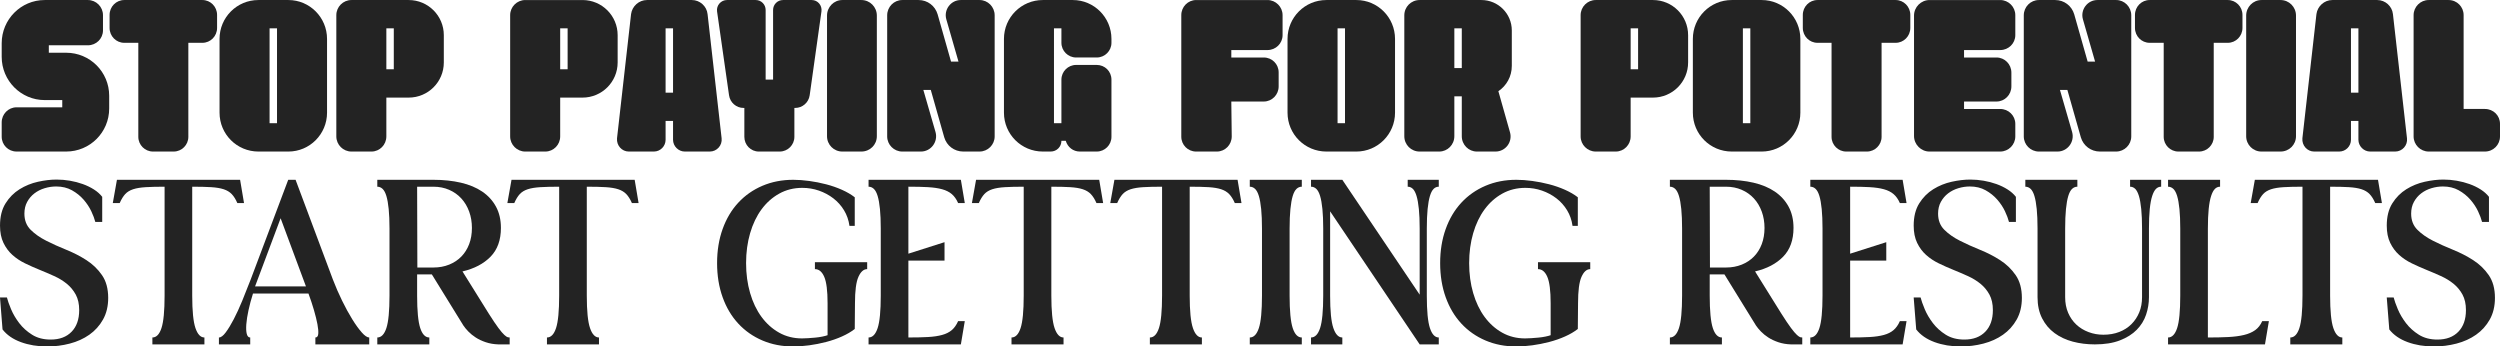
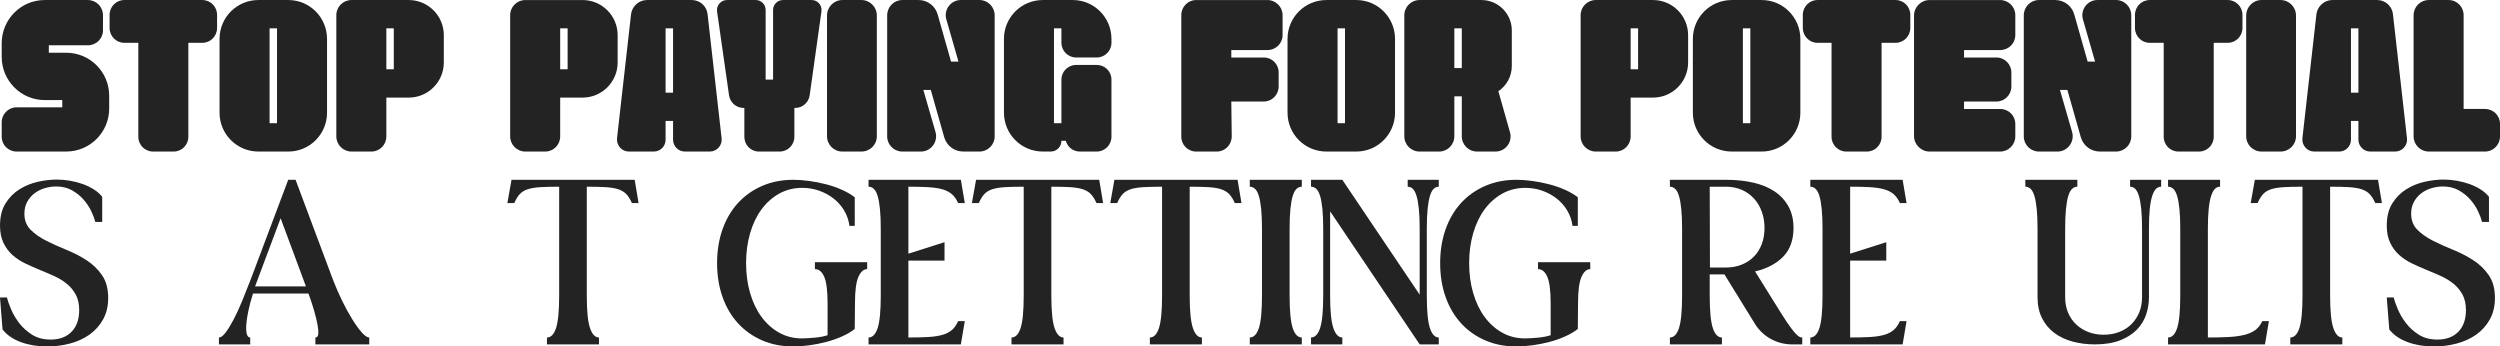
<svg xmlns="http://www.w3.org/2000/svg" id="Isolation_Mode" width="11.27in" height="1.562in" viewBox="0 0 811.415 112.443">
  <path d="M28.056,84.425c-2.018-1.295-4.197-2.416-6.538-3.362-2.342-.946-4.52-1.93-6.537-2.951-2.018-1.021-3.698-2.204-5.044-3.55s-2.017-3.088-2.017-5.229c0-1.444.299-2.715.896-3.811s1.382-2.018,2.354-2.765c.971-.747,2.079-1.308,3.325-1.681,1.244-.374,2.489-.56,3.735-.56,1.942,0,3.648.411,5.118,1.232,1.469.822,2.728,1.83,3.773,3.026,1.046,1.195,1.879,2.453,2.503,3.772.622,1.32,1.058,2.479,1.308,3.475h2.241v-8.145c-.698-.896-1.595-1.692-2.689-2.39-1.097-.697-2.305-1.282-3.624-1.756-1.32-.473-2.703-.833-4.146-1.083-1.445-.249-2.89-.374-4.334-.374-1.894,0-3.911.237-6.052.71-2.143.474-4.136,1.283-5.978,2.428-1.844,1.146-3.362,2.678-4.558,4.595-1.195,1.918-1.793,4.322-1.793,7.21,0,2.192.373,4.061,1.12,5.604.747,1.545,1.719,2.853,2.914,3.923,1.195,1.072,2.565,1.98,4.109,2.728s3.112,1.445,4.707,2.092c1.594.648,3.163,1.32,4.707,2.018,1.544.698,2.914,1.531,4.109,2.503,1.196.972,2.167,2.143,2.914,3.512.747,1.37,1.121,3.052,1.121,5.043,0,2.989-.822,5.331-2.466,7.023-1.644,1.694-3.911,2.541-6.799,2.541-2.342,0-4.347-.523-6.015-1.569-1.67-1.046-3.063-2.304-4.185-3.773-1.12-1.469-2.006-2.976-2.652-4.521-.647-1.543-1.096-2.813-1.345-3.811H0l.821,10.386c1.395,1.793,3.374,3.164,5.94,4.109,2.564.945,5.417,1.42,8.555,1.42,2.49,0,4.932-.312,7.322-.935,2.391-.622,4.508-1.58,6.351-2.876,1.843-1.295,3.325-2.938,4.446-4.932,1.12-1.991,1.681-4.333,1.681-7.023,0-2.988-.672-5.454-2.018-7.396-1.345-1.942-3.025-3.561-5.043-4.856Z" fill="#232323" />
-   <path d="M68.553,60.74c1.618.1,2.963.324,4.034.672,1.07.349,1.942.872,2.615,1.568.673.698,1.282,1.67,1.83,2.914h2.167l-1.27-7.546h-39.974l-1.345,7.546h2.241c.548-1.244,1.146-2.216,1.793-2.914.646-.696,1.506-1.219,2.578-1.568,1.07-.348,2.428-.572,4.072-.672,1.644-.1,3.686-.149,6.126-.149v35.34c0,4.981-.336,8.493-1.009,10.535-.672,2.043-1.656,3.063-2.951,3.063v2.241h16.887v-2.241c-1.246,0-2.218-1.021-2.914-3.063-.698-2.042-1.046-5.554-1.046-10.535v-35.34c2.489,0,4.544.05,6.164.149Z" fill="#232323" />
  <path d="M117.417,107.886c-.972-1.096-2.006-2.527-3.101-4.297-1.097-1.768-2.192-3.772-3.288-6.015-1.096-2.241-2.092-4.531-2.988-6.874l-12.104-32.352h-2.391l-12.179,32.352c-.896,2.343-1.806,4.633-2.728,6.874-.922,2.242-1.843,4.247-2.764,6.015-.923,1.77-1.794,3.201-2.615,4.297-.822,1.096-1.558,1.644-2.204,1.644v2.241h10.161v-2.241c-.549,0-.922-.386-1.121-1.158-.199-.771-.249-1.817-.149-3.138.1-1.319.337-2.84.71-4.558.374-1.719.859-3.523,1.457-5.417h18.007c.697,1.894,1.295,3.698,1.793,5.417.497,1.718.871,3.238,1.121,4.558.248,1.32.336,2.366.262,3.138-.075.772-.387,1.158-.935,1.158v2.241h17.484v-2.241c-.648,0-1.457-.548-2.429-1.644ZM82.786,92.942l8.293-22.116,8.219,22.116h-16.512Z" fill="#232323" />
-   <path d="M163.704,108.707c-.499-.448-1.146-1.207-1.943-2.278-.797-1.07-1.843-2.627-3.138-4.67l-8.518-13.673c3.835-.896,6.874-2.49,9.115-4.782,2.241-2.29,3.362-5.404,3.362-9.34,0-2.64-.536-4.942-1.606-6.911-1.071-1.967-2.566-3.598-4.483-4.894-1.918-1.295-4.221-2.253-6.911-2.876-2.689-.623-5.653-.934-8.891-.934h-18.231v2.242c.646,0,1.22.237,1.719.709.497.474.908,1.245,1.232,2.316.323,1.071.572,2.479.747,4.221.175,1.745.262,3.861.262,6.352v21.742c0,4.981-.336,8.493-1.009,10.535-.672,2.043-1.656,3.063-2.951,3.063v2.241h16.886v-2.241c-1.296,0-2.278-1.021-2.951-3.063-.672-2.042-1.009-5.554-1.009-10.535v-6.874h4.782l10.236,16.587c.398.599.934,1.246,1.606,1.943.672.698,1.469,1.345,2.391,1.942.921.598,2.005,1.109,3.25,1.531,1.245.424,2.615.661,4.109.71h3.661v-2.241c-.149,0-.349-.024-.598-.075-.25-.049-.623-.299-1.12-.747ZM145.771,85.882c-1.544.623-3.238.934-5.08.934h-5.23l-.075-26.225h5.306c1.842,0,3.536.336,5.08,1.008,1.544.672,2.864,1.606,3.96,2.802s1.943,2.615,2.541,4.259.896,3.412.896,5.305c0,1.943-.299,3.699-.896,5.268-.598,1.569-1.445,2.914-2.541,4.035-1.096,1.12-2.416,1.992-3.96,2.615Z" fill="#232323" />
  <path d="M166.02,58.349l-1.345,7.546h2.241c.548-1.244,1.146-2.216,1.793-2.914.646-.696,1.506-1.219,2.578-1.568,1.07-.348,2.428-.572,4.072-.672,1.644-.1,3.686-.149,6.126-.149v35.34c0,4.981-.336,8.493-1.009,10.535-.672,2.043-1.656,3.063-2.951,3.063v2.241h16.887v-2.241c-1.246,0-2.218-1.021-2.914-3.063-.698-2.042-1.046-5.554-1.046-10.535v-35.34c2.489,0,4.544.05,6.164.149,1.618.1,2.963.324,4.034.672,1.07.349,1.942.872,2.615,1.568.673.698,1.282,1.67,1.83,2.914h2.167l-1.27-7.546h-39.974Z" fill="#232323" />
  <path d="M264.495,87.339c1.295,0,2.304.834,3.026,2.503.722,1.669,1.083,4.52,1.083,8.555v10.386c-.398.149-.959.299-1.681.448-.723.149-1.482.262-2.279.336-.797.075-1.582.138-2.354.187-.772.051-1.433.075-1.979.075-2.74,0-5.219-.622-7.435-1.868-2.217-1.244-4.122-2.951-5.716-5.118-1.595-2.166-2.827-4.744-3.698-7.732-.872-2.989-1.308-6.227-1.308-9.714s.436-6.725,1.308-9.713c.871-2.988,2.104-5.566,3.698-7.733,1.594-2.167,3.512-3.872,5.753-5.118,2.242-1.244,4.732-1.867,7.472-1.867,1.893,0,3.699.299,5.417.896,1.719.598,3.275,1.433,4.67,2.503,1.394,1.071,2.552,2.366,3.475,3.885.921,1.521,1.506,3.201,1.756,5.044h1.719v-9.266c-1.146-.896-2.529-1.705-4.147-2.428-1.619-.721-3.338-1.319-5.155-1.793-1.818-.473-3.649-.833-5.491-1.083-1.844-.249-3.562-.374-5.156-.374-3.636,0-6.974.648-10.012,1.942-3.039,1.296-5.654,3.126-7.845,5.491-2.193,2.367-3.886,5.219-5.081,8.556-1.195,3.338-1.793,7.023-1.793,11.058s.598,7.722,1.793,11.059c1.195,3.338,2.888,6.189,5.081,8.555,2.19,2.366,4.806,4.197,7.845,5.492,3.038,1.294,6.376,1.942,10.012,1.942,1.594,0,3.312-.125,5.156-.374,1.842-.25,3.673-.609,5.491-1.083,1.817-.473,3.536-1.07,5.155-1.793,1.618-.722,3.001-1.532,4.147-2.429l.074-8.368c0-4.035.374-6.886,1.121-8.555s1.692-2.503,2.839-2.503v-2.242h-16.961v2.242Z" fill="#232323" />
  <path d="M301.219,60.74c1.768.1,3.287.324,4.558.672,1.271.349,2.316.872,3.138,1.568.822.698,1.507,1.67,2.056,2.914h2.166l-1.27-7.546h-29.962v2.242c.646,0,1.22.237,1.719.709.497.474.908,1.245,1.232,2.316.323,1.071.572,2.479.747,4.221.175,1.745.262,3.861.262,6.352v21.742c0,4.981-.336,8.493-1.009,10.535-.672,2.043-1.656,3.063-2.951,3.063v2.241h29.962l1.27-7.546h-2.166c-.549,1.245-1.233,2.217-2.056,2.914-.821.698-1.867,1.221-3.138,1.568-1.271.35-2.79.573-4.558.673-1.769.101-3.898.149-6.389.149v-24.955h11.73v-5.978l-11.73,3.735v-21.742c2.49,0,4.62.05,6.389.149Z" fill="#232323" />
  <path d="M316.797,58.349l-1.345,7.546h2.241c.548-1.244,1.146-2.216,1.793-2.914.646-.696,1.506-1.219,2.578-1.568,1.07-.348,2.428-.572,4.072-.672,1.644-.1,3.686-.149,6.126-.149v35.34c0,4.981-.336,8.493-1.009,10.535-.672,2.043-1.656,3.063-2.951,3.063v2.241h16.887v-2.241c-1.246,0-2.218-1.021-2.914-3.063-.698-2.042-1.046-5.554-1.046-10.535v-35.34c2.489,0,4.544.05,6.164.149,1.618.1,2.963.324,4.034.672,1.07.349,1.942.872,2.615,1.568.673.698,1.282,1.67,1.83,2.914h2.167l-1.27-7.546h-39.974Z" fill="#232323" />
  <path d="M361.702,58.349l-1.345,7.546h2.241c.548-1.244,1.146-2.216,1.793-2.914.646-.696,1.506-1.219,2.578-1.568,1.07-.348,2.428-.572,4.072-.672,1.644-.1,3.686-.149,6.126-.149v35.34c0,4.981-.336,8.493-1.009,10.535-.672,2.043-1.656,3.063-2.951,3.063v2.241h16.887v-2.241c-1.246,0-2.218-1.021-2.914-3.063-.698-2.042-1.046-5.554-1.046-10.535v-35.34c2.489,0,4.544.05,6.164.149,1.618.1,2.963.324,4.034.672,1.07.349,1.942.872,2.615,1.568.673.698,1.282,1.67,1.83,2.914h2.167l-1.27-7.546h-39.974Z" fill="#232323" />
  <path d="M405.635,60.59c.646,0,1.22.237,1.719.709.497.474.908,1.245,1.232,2.316.323,1.071.572,2.479.747,4.221.175,1.745.262,3.861.262,6.352v21.742c0,4.981-.336,8.493-1.009,10.535-.672,2.043-1.656,3.063-2.951,3.063v2.241h16.886v-2.241c-1.296,0-2.278-1.021-2.951-3.063-.672-2.042-1.009-5.554-1.009-10.535v-21.742c0-2.49.087-4.606.262-6.352.174-1.742.423-3.149.747-4.221.323-1.071.734-1.842,1.233-2.316.497-.473,1.07-.709,1.718-.709v-2.242h-16.886v2.242Z" fill="#232323" />
  <path d="M456.89,60.59c.647,0,1.207.237,1.682.709.473.474.871,1.245,1.195,2.316.323,1.071.572,2.479.747,4.221.174,1.745.262,3.861.262,6.352v21.443l-25.104-37.283h-10.162v2.242c.646,0,1.22.237,1.719.709.497.474.908,1.245,1.232,2.316.323,1.071.572,2.479.747,4.221.175,1.745.262,3.861.262,6.352v21.742c0,4.981-.336,8.493-1.009,10.535-.672,2.043-1.656,3.063-2.951,3.063v2.241h10.162v-2.241c-1.246,0-2.218-1.021-2.914-3.063-.698-2.042-1.046-5.554-1.046-10.535v-27.346l29.064,43.186h6.201v-2.241c-1.245,0-2.204-1.021-2.876-3.063-.673-2.042-1.009-5.554-1.009-10.535v-21.742c0-2.49.086-4.606.261-6.352.175-1.742.423-3.149.748-4.221.323-1.071.721-1.842,1.195-2.316.473-.473,1.033-.709,1.681-.709v-2.242h-10.087v2.242Z" fill="#232323" />
  <path d="M499.179,87.339c1.295,0,2.304.834,3.026,2.503.722,1.669,1.083,4.52,1.083,8.555v10.386c-.398.149-.959.299-1.681.448-.723.149-1.482.262-2.279.336-.797.075-1.582.138-2.354.187-.772.051-1.433.075-1.979.075-2.74,0-5.219-.622-7.435-1.868-2.217-1.244-4.122-2.951-5.716-5.118-1.595-2.166-2.827-4.744-3.698-7.732-.872-2.989-1.308-6.227-1.308-9.714s.436-6.725,1.308-9.713c.871-2.988,2.104-5.566,3.698-7.733,1.594-2.167,3.512-3.872,5.753-5.118,2.242-1.244,4.732-1.867,7.472-1.867,1.893,0,3.699.299,5.417.896,1.719.598,3.275,1.433,4.67,2.503,1.394,1.071,2.552,2.366,3.475,3.885.921,1.521,1.506,3.201,1.756,5.044h1.719v-9.266c-1.146-.896-2.529-1.705-4.147-2.428-1.619-.721-3.338-1.319-5.155-1.793-1.818-.473-3.649-.833-5.491-1.083-1.844-.249-3.562-.374-5.156-.374-3.636,0-6.974.648-10.012,1.942-3.039,1.296-5.654,3.126-7.845,5.491-2.193,2.367-3.886,5.219-5.081,8.556-1.195,3.338-1.793,7.023-1.793,11.058s.598,7.722,1.793,11.059c1.195,3.338,2.888,6.189,5.081,8.555,2.19,2.366,4.806,4.197,7.845,5.492,3.038,1.294,6.376,1.942,10.012,1.942,1.594,0,3.312-.125,5.156-.374,1.842-.25,3.673-.609,5.491-1.083,1.817-.473,3.536-1.07,5.155-1.793,1.618-.722,3.001-1.532,4.147-2.429l.074-8.368c0-4.035.374-6.886,1.121-8.555s1.692-2.503,2.839-2.503v-2.242h-16.961v2.242Z" fill="#232323" />
  <path d="M583.235,108.707c-.499-.448-1.146-1.207-1.943-2.278-.797-1.07-1.843-2.627-3.138-4.67l-8.518-13.673c3.835-.896,6.874-2.49,9.115-4.782,2.241-2.29,3.362-5.404,3.362-9.34,0-2.64-.536-4.942-1.606-6.911-1.071-1.967-2.566-3.598-4.483-4.894-1.918-1.295-4.221-2.253-6.911-2.876-2.689-.623-5.653-.934-8.891-.934h-18.231v2.242c.646,0,1.22.237,1.719.709.497.474.908,1.245,1.232,2.316.323,1.071.572,2.479.747,4.221.175,1.745.262,3.861.262,6.352v21.742c0,4.981-.336,8.493-1.009,10.535-.672,2.043-1.656,3.063-2.951,3.063v2.241h16.886v-2.241c-1.296,0-2.278-1.021-2.951-3.063-.672-2.042-1.009-5.554-1.009-10.535v-6.874h4.782l10.236,16.587c.398.599.934,1.246,1.606,1.943.672.698,1.469,1.345,2.391,1.942.921.598,2.005,1.109,3.25,1.531,1.245.424,2.615.661,4.109.71h3.661v-2.241c-.149,0-.349-.024-.598-.075-.25-.049-.623-.299-1.12-.747ZM565.303,85.882c-1.544.623-3.238.934-5.08.934h-5.23l-.075-26.225h5.306c1.842,0,3.536.336,5.08,1.008,1.544.672,2.864,1.606,3.96,2.802s1.943,2.615,2.541,4.259.896,3.412.896,5.305c0,1.943-.299,3.699-.896,5.268-.598,1.569-1.445,2.914-2.541,4.035-1.096,1.12-2.416,1.992-3.96,2.615Z" fill="#232323" />
  <path d="M606.882,60.74c1.768.1,3.287.324,4.558.672,1.271.349,2.316.872,3.138,1.568.822.698,1.507,1.67,2.056,2.914h2.166l-1.27-7.546h-29.962v2.242c.646,0,1.22.237,1.719.709.497.474.908,1.245,1.232,2.316.323,1.071.572,2.479.747,4.221.175,1.745.262,3.861.262,6.352v21.742c0,4.981-.336,8.493-1.009,10.535-.672,2.043-1.656,3.063-2.951,3.063v2.241h29.962l1.27-7.546h-2.166c-.549,1.245-1.233,2.217-2.056,2.914-.821.698-1.867,1.221-3.138,1.568-1.271.35-2.79.573-4.558.673-1.769.101-3.898.149-6.389.149v-24.955h11.73v-5.978l-11.73,3.735v-21.742c2.49,0,4.62.05,6.389.149Z" fill="#232323" />
-   <path d="M649.171,84.425c-2.018-1.295-4.197-2.416-6.538-3.362-2.342-.946-4.52-1.93-6.537-2.951-2.018-1.021-3.698-2.204-5.044-3.55s-2.017-3.088-2.017-5.229c0-1.444.299-2.715.896-3.811s1.382-2.018,2.354-2.765c.971-.747,2.079-1.308,3.325-1.681,1.244-.374,2.489-.56,3.735-.56,1.942,0,3.648.411,5.118,1.232,1.469.822,2.728,1.83,3.773,3.026,1.046,1.195,1.879,2.453,2.503,3.772.622,1.32,1.058,2.479,1.308,3.475h2.241v-8.145c-.698-.896-1.595-1.692-2.689-2.39-1.097-.697-2.305-1.282-3.624-1.756-1.32-.473-2.703-.833-4.146-1.083-1.445-.249-2.89-.374-4.334-.374-1.894,0-3.911.237-6.052.71-2.143.474-4.136,1.283-5.978,2.428-1.844,1.146-3.362,2.678-4.558,4.595-1.195,1.918-1.793,4.322-1.793,7.21,0,2.192.373,4.061,1.12,5.604.747,1.545,1.719,2.853,2.914,3.923,1.195,1.072,2.565,1.98,4.109,2.728s3.112,1.445,4.707,2.092c1.594.648,3.163,1.32,4.707,2.018,1.544.698,2.914,1.531,4.109,2.503,1.196.972,2.167,2.143,2.914,3.512.747,1.37,1.121,3.052,1.121,5.043,0,2.989-.822,5.331-2.466,7.023-1.644,1.694-3.911,2.541-6.799,2.541-2.342,0-4.347-.523-6.015-1.569-1.67-1.046-3.063-2.304-4.185-3.773-1.12-1.469-2.006-2.976-2.652-4.521-.647-1.543-1.096-2.813-1.345-3.811h-2.241l.821,10.386c1.395,1.793,3.374,3.164,5.94,4.109,2.564.945,5.417,1.42,8.555,1.42,2.49,0,4.932-.312,7.322-.935,2.391-.622,4.508-1.58,6.351-2.876,1.843-1.295,3.325-2.938,4.446-4.932,1.12-1.991,1.681-4.333,1.681-7.023,0-2.988-.672-5.454-2.018-7.396-1.345-1.942-3.025-3.561-5.043-4.856Z" fill="#232323" />
  <path d="M691.349,60.59c.646,0,1.207.237,1.682.709.473.474.87,1.245,1.195,2.316.323,1.071.571,2.479.747,4.221.174,1.745.262,3.861.262,6.352v22.266c0,1.793-.299,3.425-.897,4.894-.598,1.47-1.445,2.753-2.54,3.848-1.096,1.097-2.416,1.943-3.96,2.541s-3.263.896-5.155.896c-1.694,0-3.301-.286-4.819-.859-1.52-.572-2.839-1.382-3.96-2.429-1.121-1.046-2.006-2.315-2.652-3.811-.648-1.494-.972-3.187-.972-5.08v-22.266c0-2.49.087-4.606.262-6.352.174-1.742.423-3.149.747-4.221.323-1.071.734-1.842,1.233-2.316.497-.473,1.07-.709,1.718-.709v-2.242h-16.886v2.242c.646,0,1.22.237,1.719.709.497.474.908,1.245,1.232,2.316.323,1.071.572,2.479.747,4.221.174,1.745.262,3.861.262,6.352v22.266c0,2.641.497,4.931,1.494,6.874.996,1.942,2.341,3.537,4.035,4.781,1.692,1.246,3.661,2.167,5.902,2.765s4.633.896,7.173.896c3.188,0,5.902-.436,8.145-1.308,2.241-.87,4.059-2.017,5.454-3.437,1.394-1.42,2.402-3.051,3.025-4.895.623-1.842.935-3.735.935-5.678v-22.266c0-2.49.086-4.606.262-6.352.174-1.742.436-3.149.784-4.221.348-1.071.759-1.842,1.232-2.316.474-.473,1.033-.709,1.682-.709v-2.242h-10.087v2.242Z" fill="#232323" />
  <path d="M731.956,107.139c-.971.698-2.18,1.221-3.624,1.568-1.445.35-3.138.573-5.08.673-1.942.101-4.16.149-6.65.149v-35.341c0-2.49.087-4.606.262-6.352.174-1.742.436-3.149.785-4.221.348-1.071.759-1.842,1.232-2.316.473-.473,1.033-.709,1.681-.709v-2.242h-16.886v2.242c.646,0,1.22.237,1.719.709.497.474.908,1.245,1.232,2.316.323,1.071.572,2.479.747,4.221.175,1.745.262,3.861.262,6.352v21.742c0,4.981-.336,8.493-1.009,10.535-.672,2.043-1.656,3.063-2.951,3.063v2.241h31.456l1.27-7.546h-2.166c-.549,1.245-1.308,2.217-2.279,2.914Z" fill="#232323" />
  <path d="M731.845,58.349l-1.345,7.546h2.241c.548-1.244,1.146-2.216,1.793-2.914.646-.696,1.506-1.219,2.578-1.568,1.07-.348,2.428-.572,4.072-.672,1.644-.1,3.686-.149,6.126-.149v35.34c0,4.981-.336,8.493-1.009,10.535-.672,2.043-1.656,3.063-2.951,3.063v2.241h16.887v-2.241c-1.246,0-2.218-1.021-2.914-3.063-.698-2.042-1.046-5.554-1.046-10.535v-35.34c2.489,0,4.544.05,6.164.149,1.618.1,2.963.324,4.034.672,1.07.349,1.942.872,2.615,1.568.673.698,1.282,1.67,1.83,2.914h2.167l-1.27-7.546h-39.974Z" fill="#232323" />
  <path d="M802.714,84.425c-2.018-1.295-4.197-2.416-6.538-3.362-2.342-.946-4.52-1.93-6.537-2.951-2.018-1.021-3.698-2.204-5.044-3.55s-2.017-3.088-2.017-5.229c0-1.444.299-2.715.896-3.811s1.382-2.018,2.354-2.765c.971-.747,2.079-1.308,3.325-1.681,1.244-.374,2.489-.56,3.735-.56,1.942,0,3.648.411,5.118,1.232,1.469.822,2.728,1.83,3.773,3.026,1.046,1.195,1.879,2.453,2.503,3.772.622,1.32,1.058,2.479,1.308,3.475h2.241v-8.145c-.698-.896-1.595-1.692-2.689-2.39-1.097-.697-2.305-1.282-3.624-1.756-1.32-.473-2.703-.833-4.146-1.083-1.445-.249-2.89-.374-4.334-.374-1.894,0-3.911.237-6.052.71-2.143.474-4.136,1.283-5.978,2.428-1.844,1.146-3.362,2.678-4.558,4.595-1.195,1.918-1.793,4.322-1.793,7.21,0,2.192.373,4.061,1.12,5.604.747,1.545,1.719,2.853,2.914,3.923,1.195,1.072,2.565,1.98,4.109,2.728s3.112,1.445,4.707,2.092c1.594.648,3.163,1.32,4.707,2.018,1.544.698,2.914,1.531,4.109,2.503,1.196.972,2.167,2.143,2.914,3.512.747,1.37,1.121,3.052,1.121,5.043,0,2.989-.822,5.331-2.466,7.023-1.644,1.694-3.911,2.541-6.799,2.541-2.342,0-4.347-.523-6.015-1.569-1.67-1.046-3.063-2.304-4.185-3.773-1.12-1.469-2.006-2.976-2.652-4.521-.647-1.543-1.096-2.813-1.345-3.811h-2.241l.821,10.386c1.395,1.793,3.374,3.164,5.94,4.109,2.564.945,5.417,1.42,8.555,1.42,2.49,0,4.932-.312,7.322-.935,2.391-.622,4.508-1.58,6.351-2.876,1.843-1.295,3.325-2.938,4.446-4.932,1.12-1.991,1.681-4.333,1.681-7.023,0-2.988-.672-5.454-2.018-7.396-1.345-1.942-3.025-3.561-5.043-4.856Z" fill="#232323" />
  <path d="M21.482,17.109h-5.636v-2.416h12.681c2.684,0,4.897-2.147,4.897-4.831v-4.965c0-2.684-2.214-4.898-4.897-4.898h-14.022C6.789,0,.55,6.307.55,14.022v4.428c0,7.716,6.239,14.022,13.955,14.022h5.703v2.348H5.38c-2.684,0-4.83,2.214-4.83,4.898v4.629c0,2.684,2.146,4.831,4.83,4.831h16.103c7.716,0,13.955-6.24,13.955-13.955v-4.16c0-7.715-6.239-13.955-13.955-13.955Z" fill="#232323" />
  <path d="M40.331,13.888h4.562v30.527c0,2.617,2.147,4.764,4.764,4.764h6.709c2.617,0,4.764-2.147,4.764-4.764V13.888h4.562c2.616,0,4.764-2.147,4.764-4.831v-4.227c0-2.684-2.147-4.831-4.764-4.831h-25.361c-2.616,0-4.764,2.147-4.764,4.831v4.227c0,2.684,2.147,4.831,4.764,4.831Z" fill="#232323" />
-   <path d="M83.871,49.179h9.729c6.91,0,12.546-5.636,12.546-12.613V12.614c0-6.978-5.636-12.614-12.546-12.614h-9.729c-6.979,0-12.614,5.636-12.614,12.614v23.952c0,6.978,5.636,12.613,12.614,12.613ZM87.494,9.192h2.415v30.795h-2.415V9.192Z" fill="#232323" />
+   <path d="M83.871,49.179h9.729c6.91,0,12.546-5.636,12.546-12.613V12.614c0-6.978-5.636-12.614-12.546-12.614h-9.729c-6.979,0-12.614,5.636-12.614,12.614v23.952c0,6.978,5.636,12.613,12.614,12.613ZM87.494,9.192h2.415v30.795h-2.415V9.192" fill="#232323" />
  <path d="M125.397,44.281v-12.613h7.246c6.307,0,11.405-5.099,11.405-11.406v-8.856c0-6.307-5.099-11.406-11.405-11.406h-18.585c-2.684,0-4.897,2.214-4.897,4.898v39.383c0,2.684,2.214,4.898,4.897,4.898h6.508c2.684,0,4.831-2.214,4.831-4.898ZM125.397,9.192h2.415v13.284h-2.415v-13.284Z" fill="#232323" />
  <path d="M170.478,49.179h6.508c2.684,0,4.831-2.214,4.831-4.898v-12.613h7.246c6.307,0,11.405-5.099,11.405-11.406v-8.856c0-6.307-5.099-11.406-11.405-11.406h-18.585c-2.684,0-4.897,2.214-4.897,4.898v39.383c0,2.684,2.214,4.898,4.897,4.898ZM181.816,9.192h2.415v13.284h-2.415v-13.284Z" fill="#232323" />
  <path d="M234.213,44.885l-4.562-40.323c-.269-2.55-2.482-4.562-5.099-4.562h-14.56c-2.616,0-4.83,2.013-5.166,4.562l-4.562,40.323c-.201,2.281,1.543,4.294,3.824,4.294h8.118c2.147,0,3.824-1.745,3.824-3.824v-6.105h2.416v6.105c0,2.08,1.744,3.824,3.824,3.824h8.118c2.281,0,4.093-2.013,3.824-4.294ZM218.446,30.058h-2.416V9.192h2.416v20.866Z" fill="#232323" />
  <path d="M236.625,30.93c.336,2.348,2.349,4.092,4.697,4.092h.269v9.393c0,2.617,2.079,4.764,4.696,4.764h6.776c2.616,0,4.764-2.147,4.764-4.764v-9.393h.268c2.349,0,4.361-1.744,4.697-4.092l3.824-27.24c.269-1.946-1.208-3.69-3.153-3.69h-9.326c-1.812,0-3.221,1.476-3.221,3.221v22.61h-2.415V3.221c0-1.745-1.409-3.221-3.221-3.221h-9.326c-1.945,0-3.488,1.745-3.22,3.69l3.891,27.24Z" fill="#232323" />
  <path d="M273.389,49.179h6.172c2.818,0,5.032-2.214,5.032-4.965V5.032c0-2.751-2.214-5.032-5.032-5.032h-6.172c-2.751,0-4.965,2.281-4.965,5.032v39.182c0,2.751,2.214,4.965,4.965,4.965Z" fill="#232323" />
  <path d="M292.843,49.179h6.038c3.288,0,5.636-3.153,4.764-6.307l-3.958-13.687h2.415l4.361,15.364c.805,2.751,3.287,4.629,6.172,4.629h5.301c2.684,0,4.897-2.214,4.897-4.898V4.965c0-2.75-2.214-4.965-4.897-4.965h-6.105c-3.221,0-5.568,3.153-4.696,6.24l3.958,13.754h-2.415l-4.361-15.364c-.805-2.75-3.287-4.629-6.173-4.629h-5.3c-2.684,0-4.897,2.214-4.897,4.965v39.316c0,2.684,2.214,4.898,4.897,4.898Z" fill="#232323" />
  <path d="M360.737,25.831c0-2.684-2.147-4.764-4.764-4.764h-6.709c-2.617,0-4.764,2.147-4.764,4.764v14.156h-2.415V9.192h2.415v4.696c0,2.617,2.146,4.764,4.764,4.764h6.709c2.616,0,4.764-2.147,4.764-4.764v-1.274c0-6.978-5.636-12.614-12.546-12.614h-9.729c-6.979,0-12.614,5.636-12.614,12.614v23.952c0,6.978,5.636,12.613,12.614,12.613h2.549c1.946,0,3.489-1.543,3.489-3.489h1.409c.604,2.08,2.415,3.489,4.562,3.489h5.502c2.616,0,4.764-2.147,4.764-4.764v-18.584Z" fill="#232323" />
  <path d="M388.238,49.179h6.71c2.684,0,4.83-2.214,4.83-4.898l-.134-11.338h10.533c2.684,0,4.831-2.214,4.831-4.898v-4.562c0-2.684-2.147-4.831-4.831-4.831h-10.533v-2.415h11.741c2.684,0,4.897-2.147,4.897-4.831v-6.508c0-2.684-2.214-4.898-4.897-4.898h-23.147c-2.684,0-4.83,2.214-4.83,4.898v39.451c0,2.684,2.146,4.831,4.83,4.831Z" fill="#232323" />
  <path d="M430.504,49.179h9.729c6.91,0,12.546-5.636,12.546-12.613V12.614c0-6.978-5.636-12.614-12.546-12.614h-9.729c-6.979,0-12.614,5.636-12.614,12.614v23.952c0,6.978,5.636,12.613,12.614,12.613ZM434.127,9.192h2.415v30.795h-2.415V9.192Z" fill="#232323" />
  <path d="M472.03,44.214v-12.949h2.415v12.949c0,2.751,2.214,4.965,4.897,4.965h6.039c3.287,0,5.636-3.153,4.696-6.307l-3.758-13.285c2.617-1.744,4.361-4.763,4.361-8.185v-11.54c0-5.435-4.428-9.863-9.862-9.863h-20.061c-2.751,0-4.965,2.214-4.965,4.965v39.25c0,2.751,2.214,4.965,4.965,4.965h6.373c2.685,0,4.898-2.214,4.898-4.965ZM472.03,9.192h2.415v12.882h-2.415v-12.882Z" fill="#232323" />
  <path d="M547.905,20.262v-8.856c0-6.307-5.099-11.406-11.405-11.406h-18.585c-2.684,0-4.897,2.214-4.897,4.898v39.383c0,2.684,2.214,4.898,4.897,4.898h6.508c2.684,0,4.831-2.214,4.831-4.898v-12.613h7.246c6.307,0,11.405-5.099,11.405-11.406ZM531.669,22.476h-2.415v-13.284h2.415v13.284Z" fill="#232323" />
  <path d="M562.059,49.179h9.729c6.91,0,12.546-5.636,12.546-12.613V12.614c0-6.978-5.636-12.614-12.546-12.614h-9.729c-6.979,0-12.614,5.636-12.614,12.614v23.952c0,6.978,5.636,12.613,12.614,12.613ZM565.682,9.192h2.415v30.795h-2.415V9.192Z" fill="#232323" />
  <path d="M615.258,0h-25.361c-2.616,0-4.764,2.147-4.764,4.831v4.227c0,2.684,2.147,4.831,4.764,4.831h4.562v30.527c0,2.617,2.147,4.764,4.764,4.764h6.709c2.617,0,4.764-2.147,4.764-4.764V13.888h4.562c2.617,0,4.764-2.147,4.764-4.831v-4.227c0-2.684-2.146-4.831-4.764-4.831Z" fill="#232323" />
  <path d="M626.258,49.179h22.946c2.684,0,4.897-2.214,4.897-4.898v-4.092c0-2.684-2.214-4.831-4.897-4.831h-11.741v-2.415h10.533c2.684,0,4.831-2.214,4.831-4.898v-4.495c0-2.684-2.147-4.898-4.831-4.898h-10.533v-2.415h11.741c2.684,0,4.897-2.147,4.897-4.831v-6.508c0-2.684-2.214-4.898-4.897-4.898h-22.946c-2.751,0-5.031,2.281-5.031,5.032v39.115c0,2.75,2.28,5.032,5.031,5.032Z" fill="#232323" />
  <path d="M661.746,49.179h6.038c3.288,0,5.636-3.153,4.764-6.307l-3.958-13.687h2.415l4.361,15.364c.805,2.751,3.287,4.629,6.172,4.629h5.301c2.684,0,4.897-2.214,4.897-4.898V4.965c0-2.75-2.214-4.965-4.897-4.965h-6.105c-3.221,0-5.568,3.153-4.696,6.24l3.958,13.754h-2.415l-4.361-15.364c-.805-2.75-3.287-4.629-6.173-4.629h-5.3c-2.684,0-4.897,2.214-4.897,4.965v39.316c0,2.684,2.214,4.898,4.897,4.898Z" fill="#232323" />
  <path d="M713.738,49.179c2.617,0,4.764-2.147,4.764-4.764V13.888h4.562c2.617,0,4.764-2.147,4.764-4.831v-4.227c0-2.684-2.146-4.831-4.764-4.831h-25.361c-2.616,0-4.764,2.147-4.764,4.831v4.227c0,2.684,2.147,4.831,4.764,4.831h4.562v30.527c0,2.617,2.147,4.764,4.764,4.764h6.709Z" fill="#232323" />
  <path d="M733.998,49.179h6.172c2.818,0,5.032-2.214,5.032-4.965V5.032c0-2.751-2.214-5.032-5.032-5.032h-6.172c-2.751,0-4.965,2.281-4.965,5.032v39.182c0,2.751,2.214,4.965,4.965,4.965Z" fill="#232323" />
  <path d="M751.103,49.179h8.118c2.147,0,3.824-1.745,3.824-3.824v-6.105h2.416v6.105c0,2.08,1.744,3.824,3.824,3.824h8.118c2.281,0,4.093-2.013,3.824-4.294l-4.562-40.323c-.269-2.55-2.482-4.562-5.099-4.562h-14.56c-2.616,0-4.83,2.013-5.166,4.562l-4.562,40.323c-.201,2.281,1.543,4.294,3.824,4.294ZM763.045,9.192h2.416v20.866h-2.416V9.192Z" fill="#232323" />
  <path d="M806.518,35.358h-6.91V4.898c0-2.684-2.147-4.898-4.898-4.898h-6.44c-2.684,0-4.897,2.214-4.897,4.898v39.383c0,2.684,2.214,4.898,4.897,4.898h18.249c2.751,0,4.897-2.214,4.897-4.898v-4.092c0-2.684-2.146-4.831-4.897-4.831Z" fill="#232323" />
</svg>